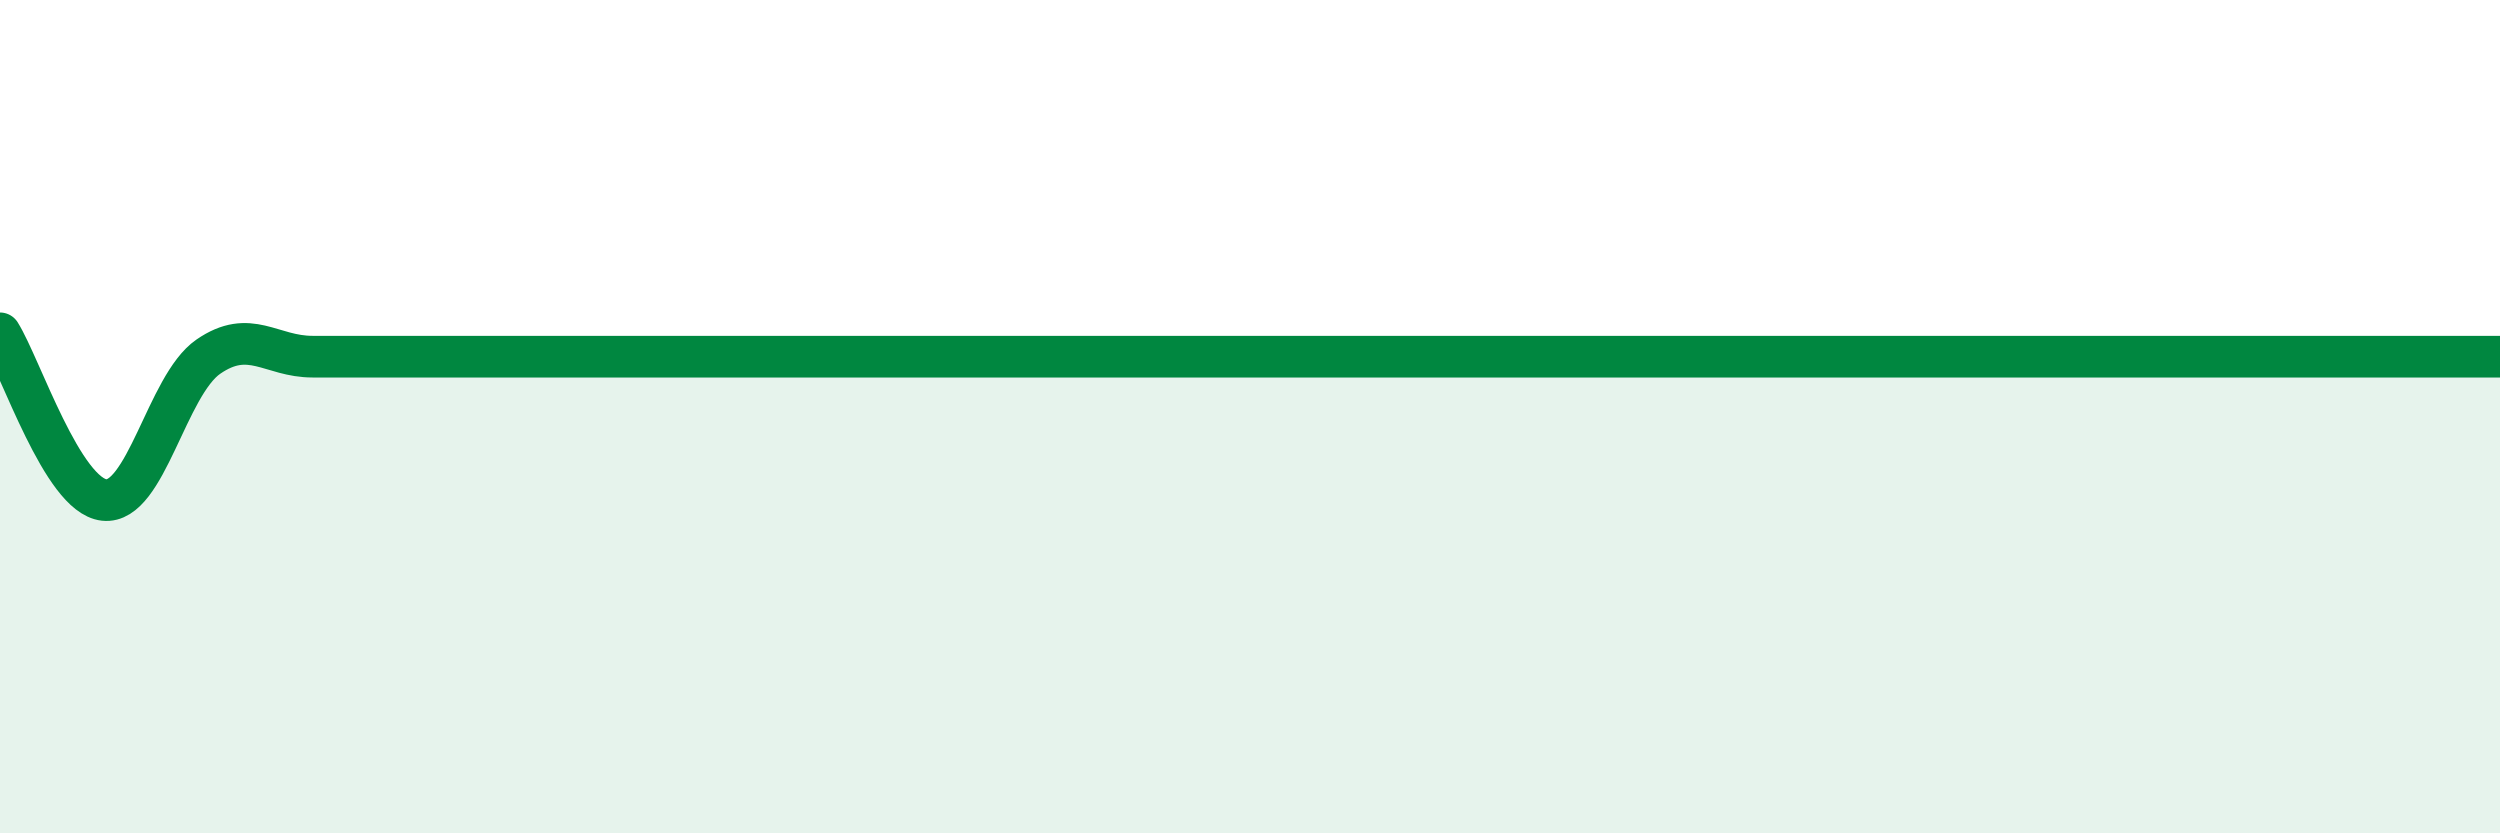
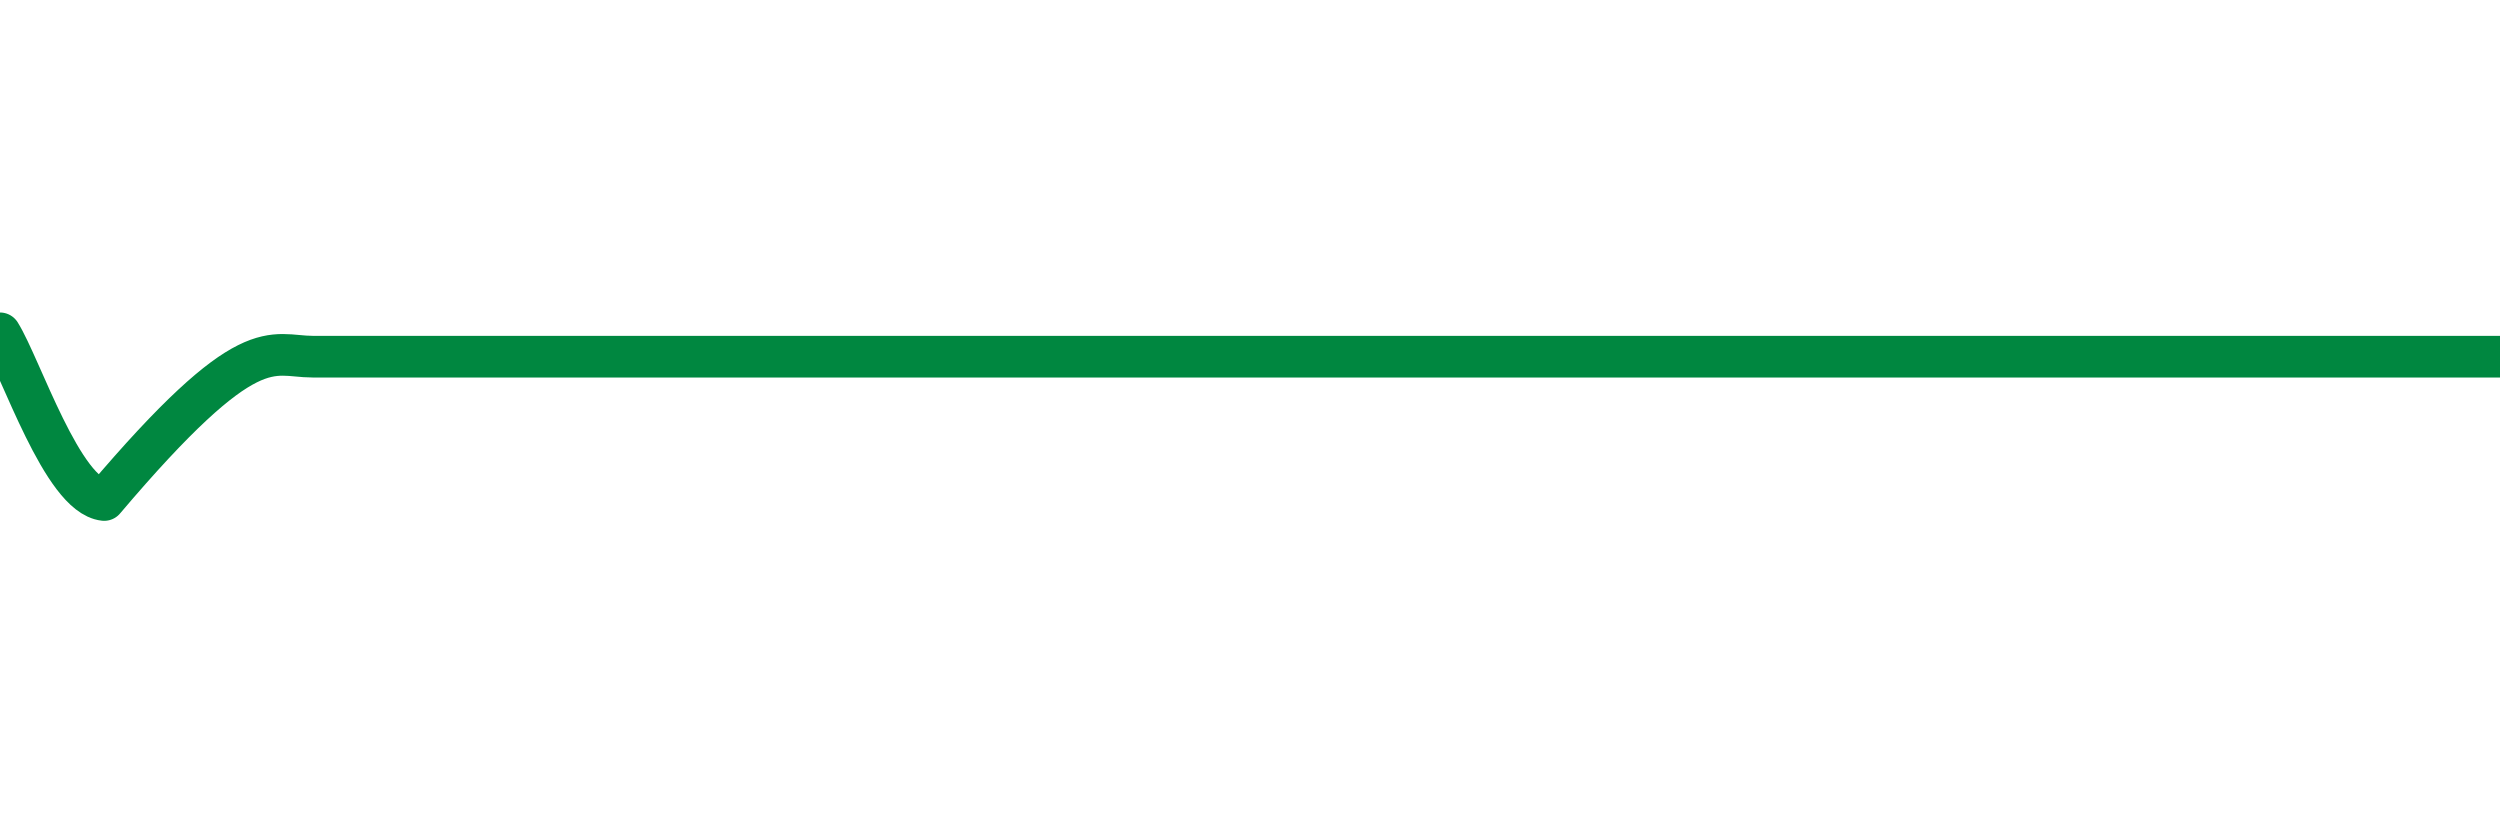
<svg xmlns="http://www.w3.org/2000/svg" width="60" height="20" viewBox="0 0 60 20">
-   <path d="M 0,8 C 0.5,8.8 1.5,11.89 2.5,12 C 3.5,12.11 4,9.25 5,8.56 C 6,7.87 6.5,8.56 7.5,8.56 C 8.5,8.56 9,8.56 10,8.56 C 11,8.56 11.5,8.56 12.5,8.56 C 13.5,8.56 14,8.56 15,8.56 C 16,8.56 16.5,8.56 17.5,8.56 C 18.5,8.56 19,8.56 20,8.56 C 21,8.56 21.5,8.56 22.5,8.56 C 23.5,8.56 24,8.56 25,8.56 C 26,8.56 26.5,8.56 27.5,8.56 C 28.5,8.56 29,8.56 30,8.56 C 31,8.56 31.5,8.56 32.5,8.56 C 33.5,8.56 34,8.56 35,8.56 C 36,8.56 36.5,8.56 37.5,8.56 C 38.5,8.56 39,8.56 40,8.56 C 41,8.56 41.5,8.56 42.5,8.56 C 43.5,8.56 44,8.56 45,8.56 C 46,8.56 46.5,8.56 47.5,8.56 C 48.5,8.56 49,8.56 50,8.56 C 51,8.56 51.5,8.56 52.5,8.56 C 53.5,8.56 54,8.56 55,8.56 C 56,8.56 56.5,8.56 57.5,8.56 C 58.5,8.56 59.5,8.56 60,8.56L60 20L0 20Z" fill="#008740" opacity="0.1" stroke-linecap="round" stroke-linejoin="round" />
-   <path d="M 0,8 C 0.5,8.8 1.5,11.89 2.5,12 C 3.5,12.11 4,9.25 5,8.56 C 6,7.87 6.5,8.56 7.5,8.56 C 8.5,8.56 9,8.56 10,8.56 C 11,8.56 11.5,8.56 12.5,8.56 C 13.5,8.56 14,8.56 15,8.56 C 16,8.56 16.5,8.56 17.5,8.56 C 18.5,8.56 19,8.56 20,8.56 C 21,8.56 21.5,8.56 22.5,8.56 C 23.5,8.56 24,8.56 25,8.56 C 26,8.56 26.5,8.56 27.5,8.56 C 28.5,8.56 29,8.56 30,8.56 C 31,8.56 31.5,8.56 32.5,8.56 C 33.5,8.56 34,8.56 35,8.56 C 36,8.56 36.5,8.56 37.5,8.56 C 38.5,8.56 39,8.56 40,8.56 C 41,8.56 41.5,8.56 42.5,8.56 C 43.5,8.56 44,8.56 45,8.56 C 46,8.56 46.5,8.56 47.5,8.56 C 48.5,8.56 49,8.56 50,8.56 C 51,8.56 51.5,8.56 52.5,8.56 C 53.5,8.56 54,8.56 55,8.56 C 56,8.56 56.5,8.56 57.5,8.56 C 58.5,8.56 59.5,8.56 60,8.56" stroke="#008740" stroke-width="1" fill="none" stroke-linecap="round" stroke-linejoin="round" />
+   <path d="M 0,8 C 0.5,8.8 1.5,11.89 2.5,12 C 6,7.87 6.5,8.56 7.5,8.56 C 8.5,8.56 9,8.56 10,8.56 C 11,8.56 11.5,8.56 12.5,8.56 C 13.5,8.56 14,8.56 15,8.56 C 16,8.56 16.5,8.56 17.5,8.56 C 18.5,8.56 19,8.56 20,8.56 C 21,8.56 21.5,8.56 22.5,8.56 C 23.5,8.56 24,8.56 25,8.56 C 26,8.56 26.5,8.56 27.5,8.56 C 28.5,8.56 29,8.56 30,8.56 C 31,8.56 31.5,8.56 32.5,8.56 C 33.5,8.56 34,8.56 35,8.56 C 36,8.56 36.5,8.56 37.5,8.56 C 38.5,8.56 39,8.56 40,8.56 C 41,8.56 41.5,8.56 42.5,8.56 C 43.5,8.56 44,8.56 45,8.56 C 46,8.56 46.5,8.56 47.5,8.56 C 48.5,8.56 49,8.56 50,8.56 C 51,8.56 51.5,8.56 52.5,8.56 C 53.5,8.56 54,8.56 55,8.56 C 56,8.56 56.5,8.56 57.5,8.56 C 58.5,8.56 59.5,8.56 60,8.56" stroke="#008740" stroke-width="1" fill="none" stroke-linecap="round" stroke-linejoin="round" />
</svg>